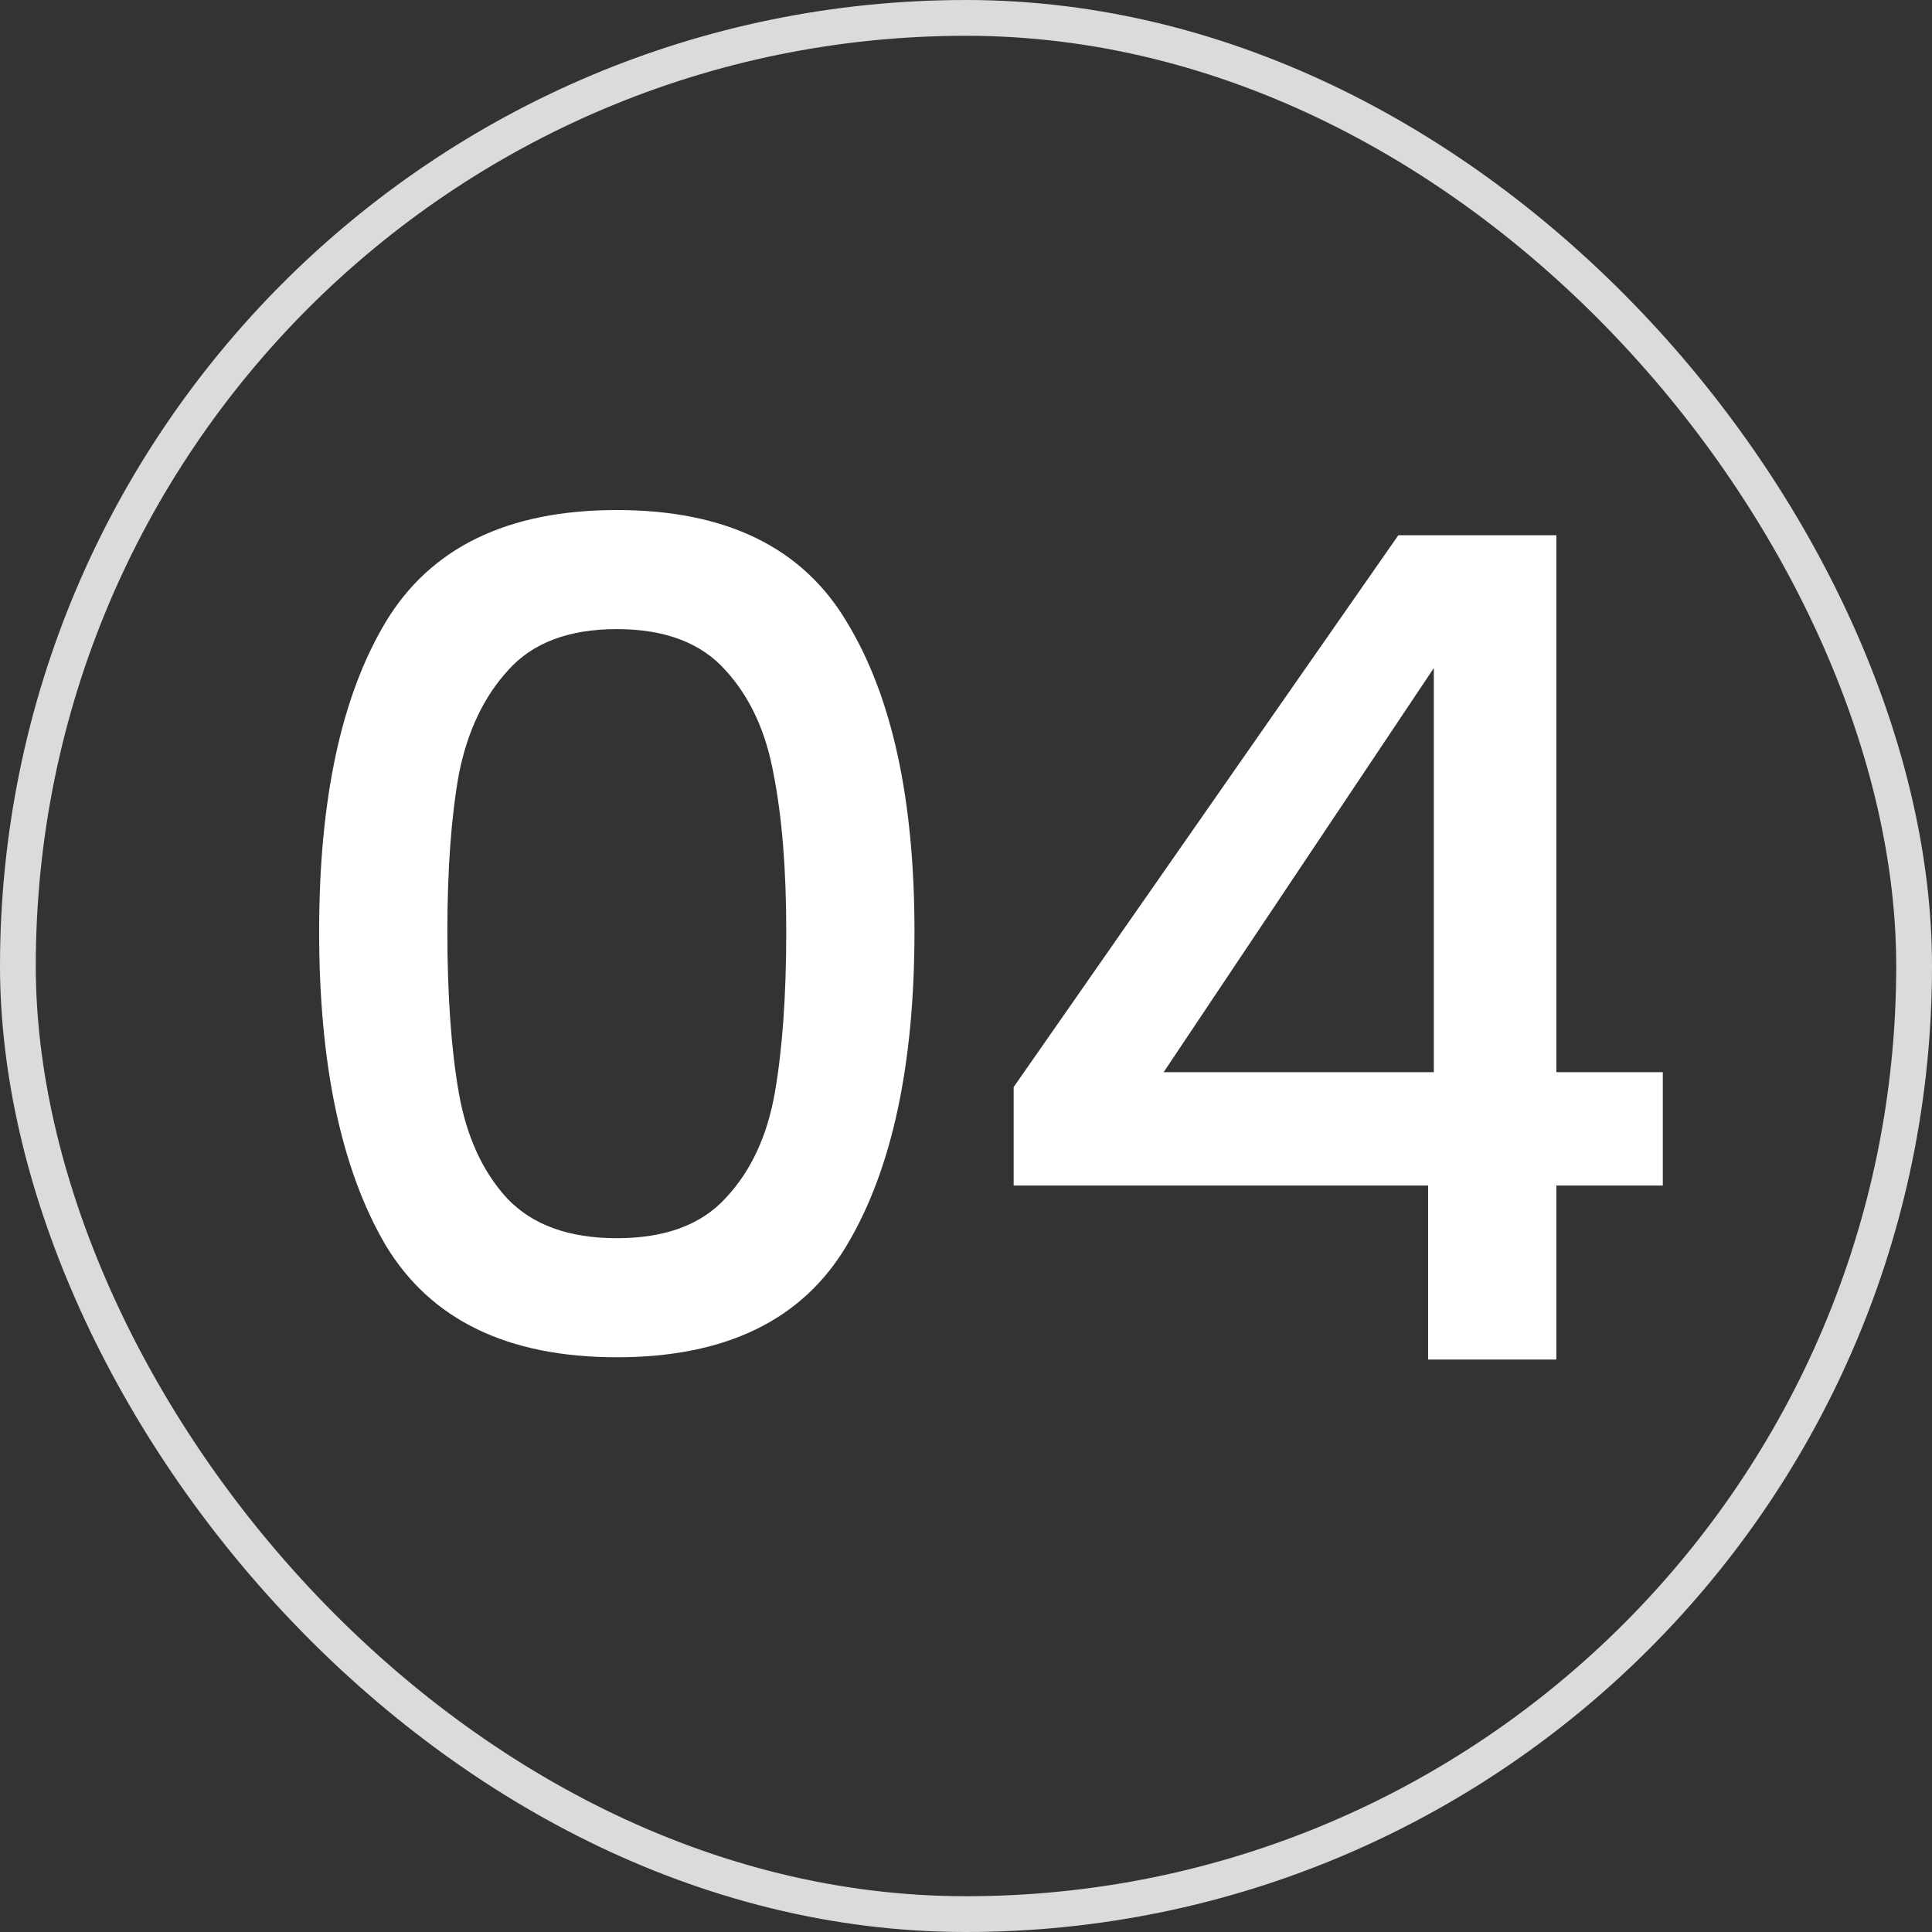
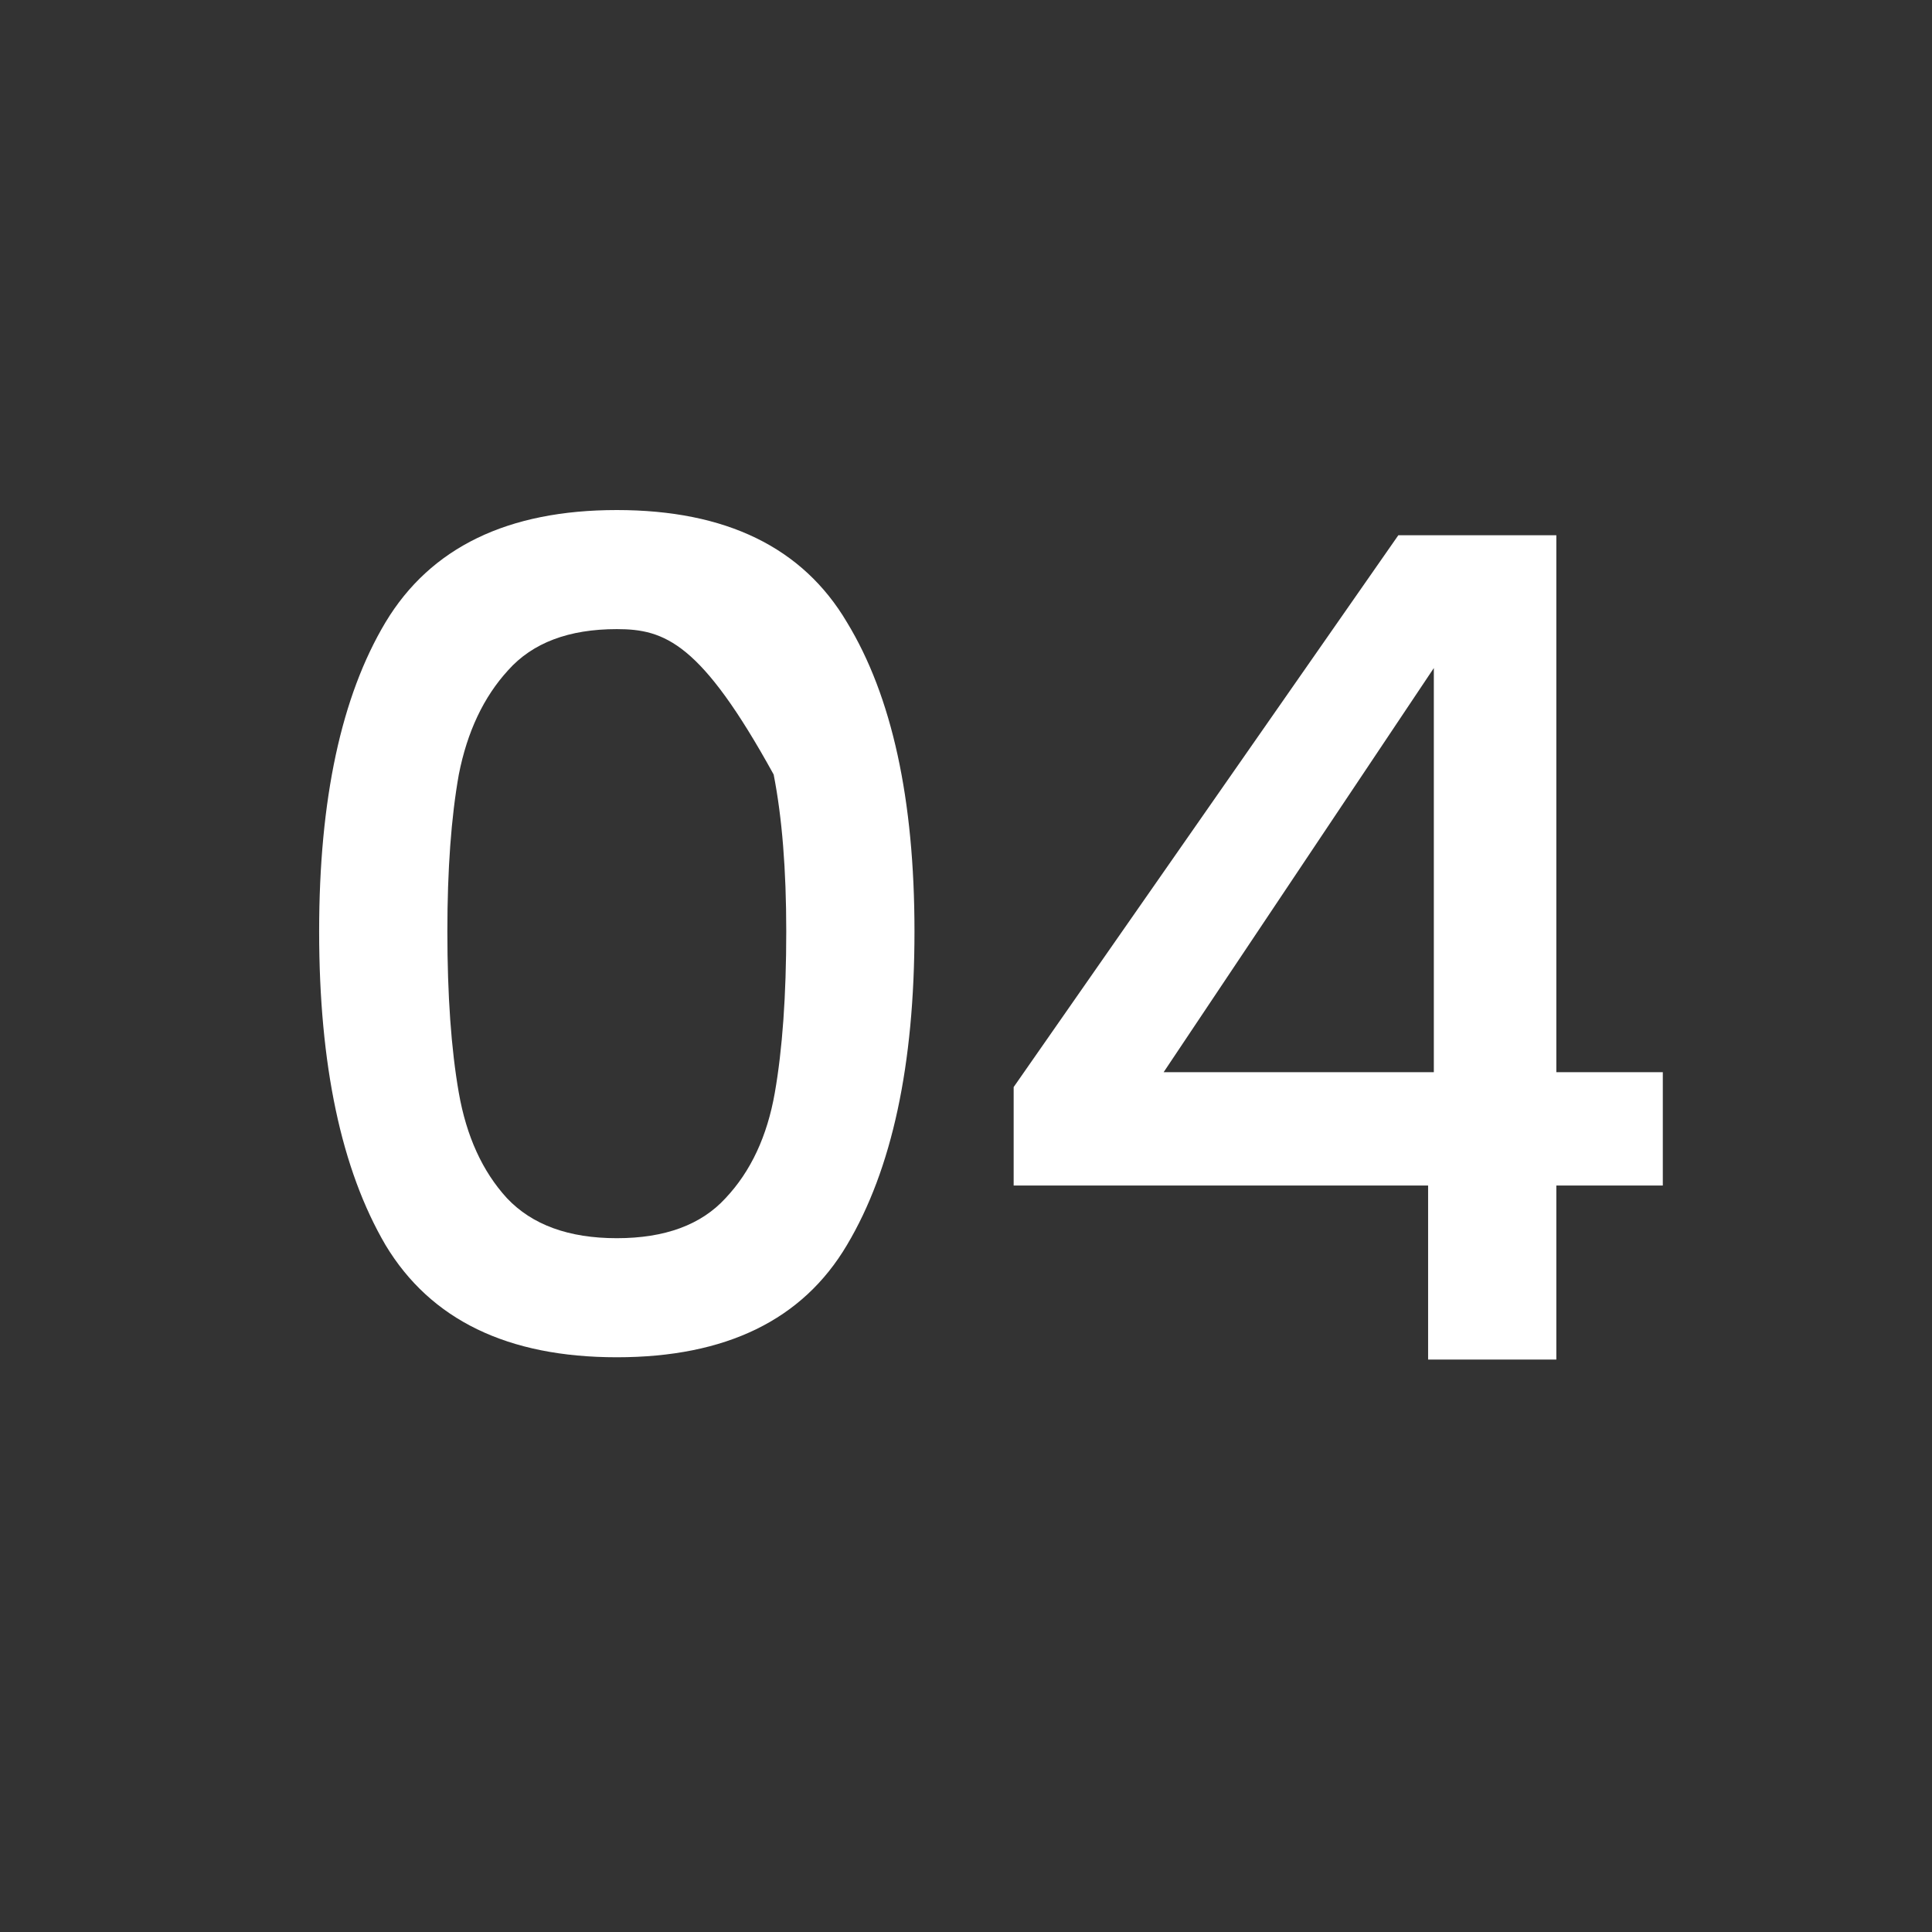
<svg xmlns="http://www.w3.org/2000/svg" width="54" height="54" viewBox="0 0 54 54" fill="none">
  <rect x="0" y="0" width="54" height="54" fill="#333333" stroke="none" />
-   <rect x="0.5" y="0.5" width="53" height="53" rx="26.5" stroke="#DBDBDB" />
-   <path d="M8.92 26.032C8.92 22.341 9.539 19.461 10.776 17.392C12.035 15.301 14.189 14.256 17.24 14.256C20.291 14.256 22.435 15.301 23.672 17.392C24.931 19.461 25.56 22.341 25.56 26.032C25.56 29.765 24.931 32.688 23.672 34.8C22.435 36.891 20.291 37.936 17.24 37.936C14.189 37.936 12.035 36.891 10.776 34.8C9.539 32.688 8.92 29.765 8.92 26.032ZM21.976 26.032C21.976 24.304 21.859 22.843 21.624 21.648C21.411 20.453 20.963 19.483 20.28 18.736C19.597 17.968 18.584 17.584 17.24 17.584C15.896 17.584 14.883 17.968 14.2 18.736C13.517 19.483 13.059 20.453 12.824 21.648C12.611 22.843 12.504 24.304 12.504 26.032C12.504 27.824 12.611 29.328 12.824 30.544C13.037 31.76 13.485 32.741 14.168 33.488C14.872 34.235 15.896 34.608 17.24 34.608C18.584 34.608 19.597 34.235 20.28 33.488C20.984 32.741 21.443 31.76 21.656 30.544C21.869 29.328 21.976 27.824 21.976 26.032ZM28.332 33.136V30.384L39.084 14.96H43.5V29.968H46.476V33.136H43.5V38H39.916V33.136H28.332ZM40.076 18.672L32.524 29.968H40.076V18.672Z" fill="white" />
+   <path d="M8.92 26.032C8.92 22.341 9.539 19.461 10.776 17.392C12.035 15.301 14.189 14.256 17.24 14.256C20.291 14.256 22.435 15.301 23.672 17.392C24.931 19.461 25.56 22.341 25.56 26.032C25.56 29.765 24.931 32.688 23.672 34.8C22.435 36.891 20.291 37.936 17.24 37.936C14.189 37.936 12.035 36.891 10.776 34.8C9.539 32.688 8.92 29.765 8.92 26.032ZM21.976 26.032C21.976 24.304 21.859 22.843 21.624 21.648C19.597 17.968 18.584 17.584 17.24 17.584C15.896 17.584 14.883 17.968 14.2 18.736C13.517 19.483 13.059 20.453 12.824 21.648C12.611 22.843 12.504 24.304 12.504 26.032C12.504 27.824 12.611 29.328 12.824 30.544C13.037 31.76 13.485 32.741 14.168 33.488C14.872 34.235 15.896 34.608 17.24 34.608C18.584 34.608 19.597 34.235 20.28 33.488C20.984 32.741 21.443 31.76 21.656 30.544C21.869 29.328 21.976 27.824 21.976 26.032ZM28.332 33.136V30.384L39.084 14.96H43.5V29.968H46.476V33.136H43.5V38H39.916V33.136H28.332ZM40.076 18.672L32.524 29.968H40.076V18.672Z" fill="white" />
</svg>